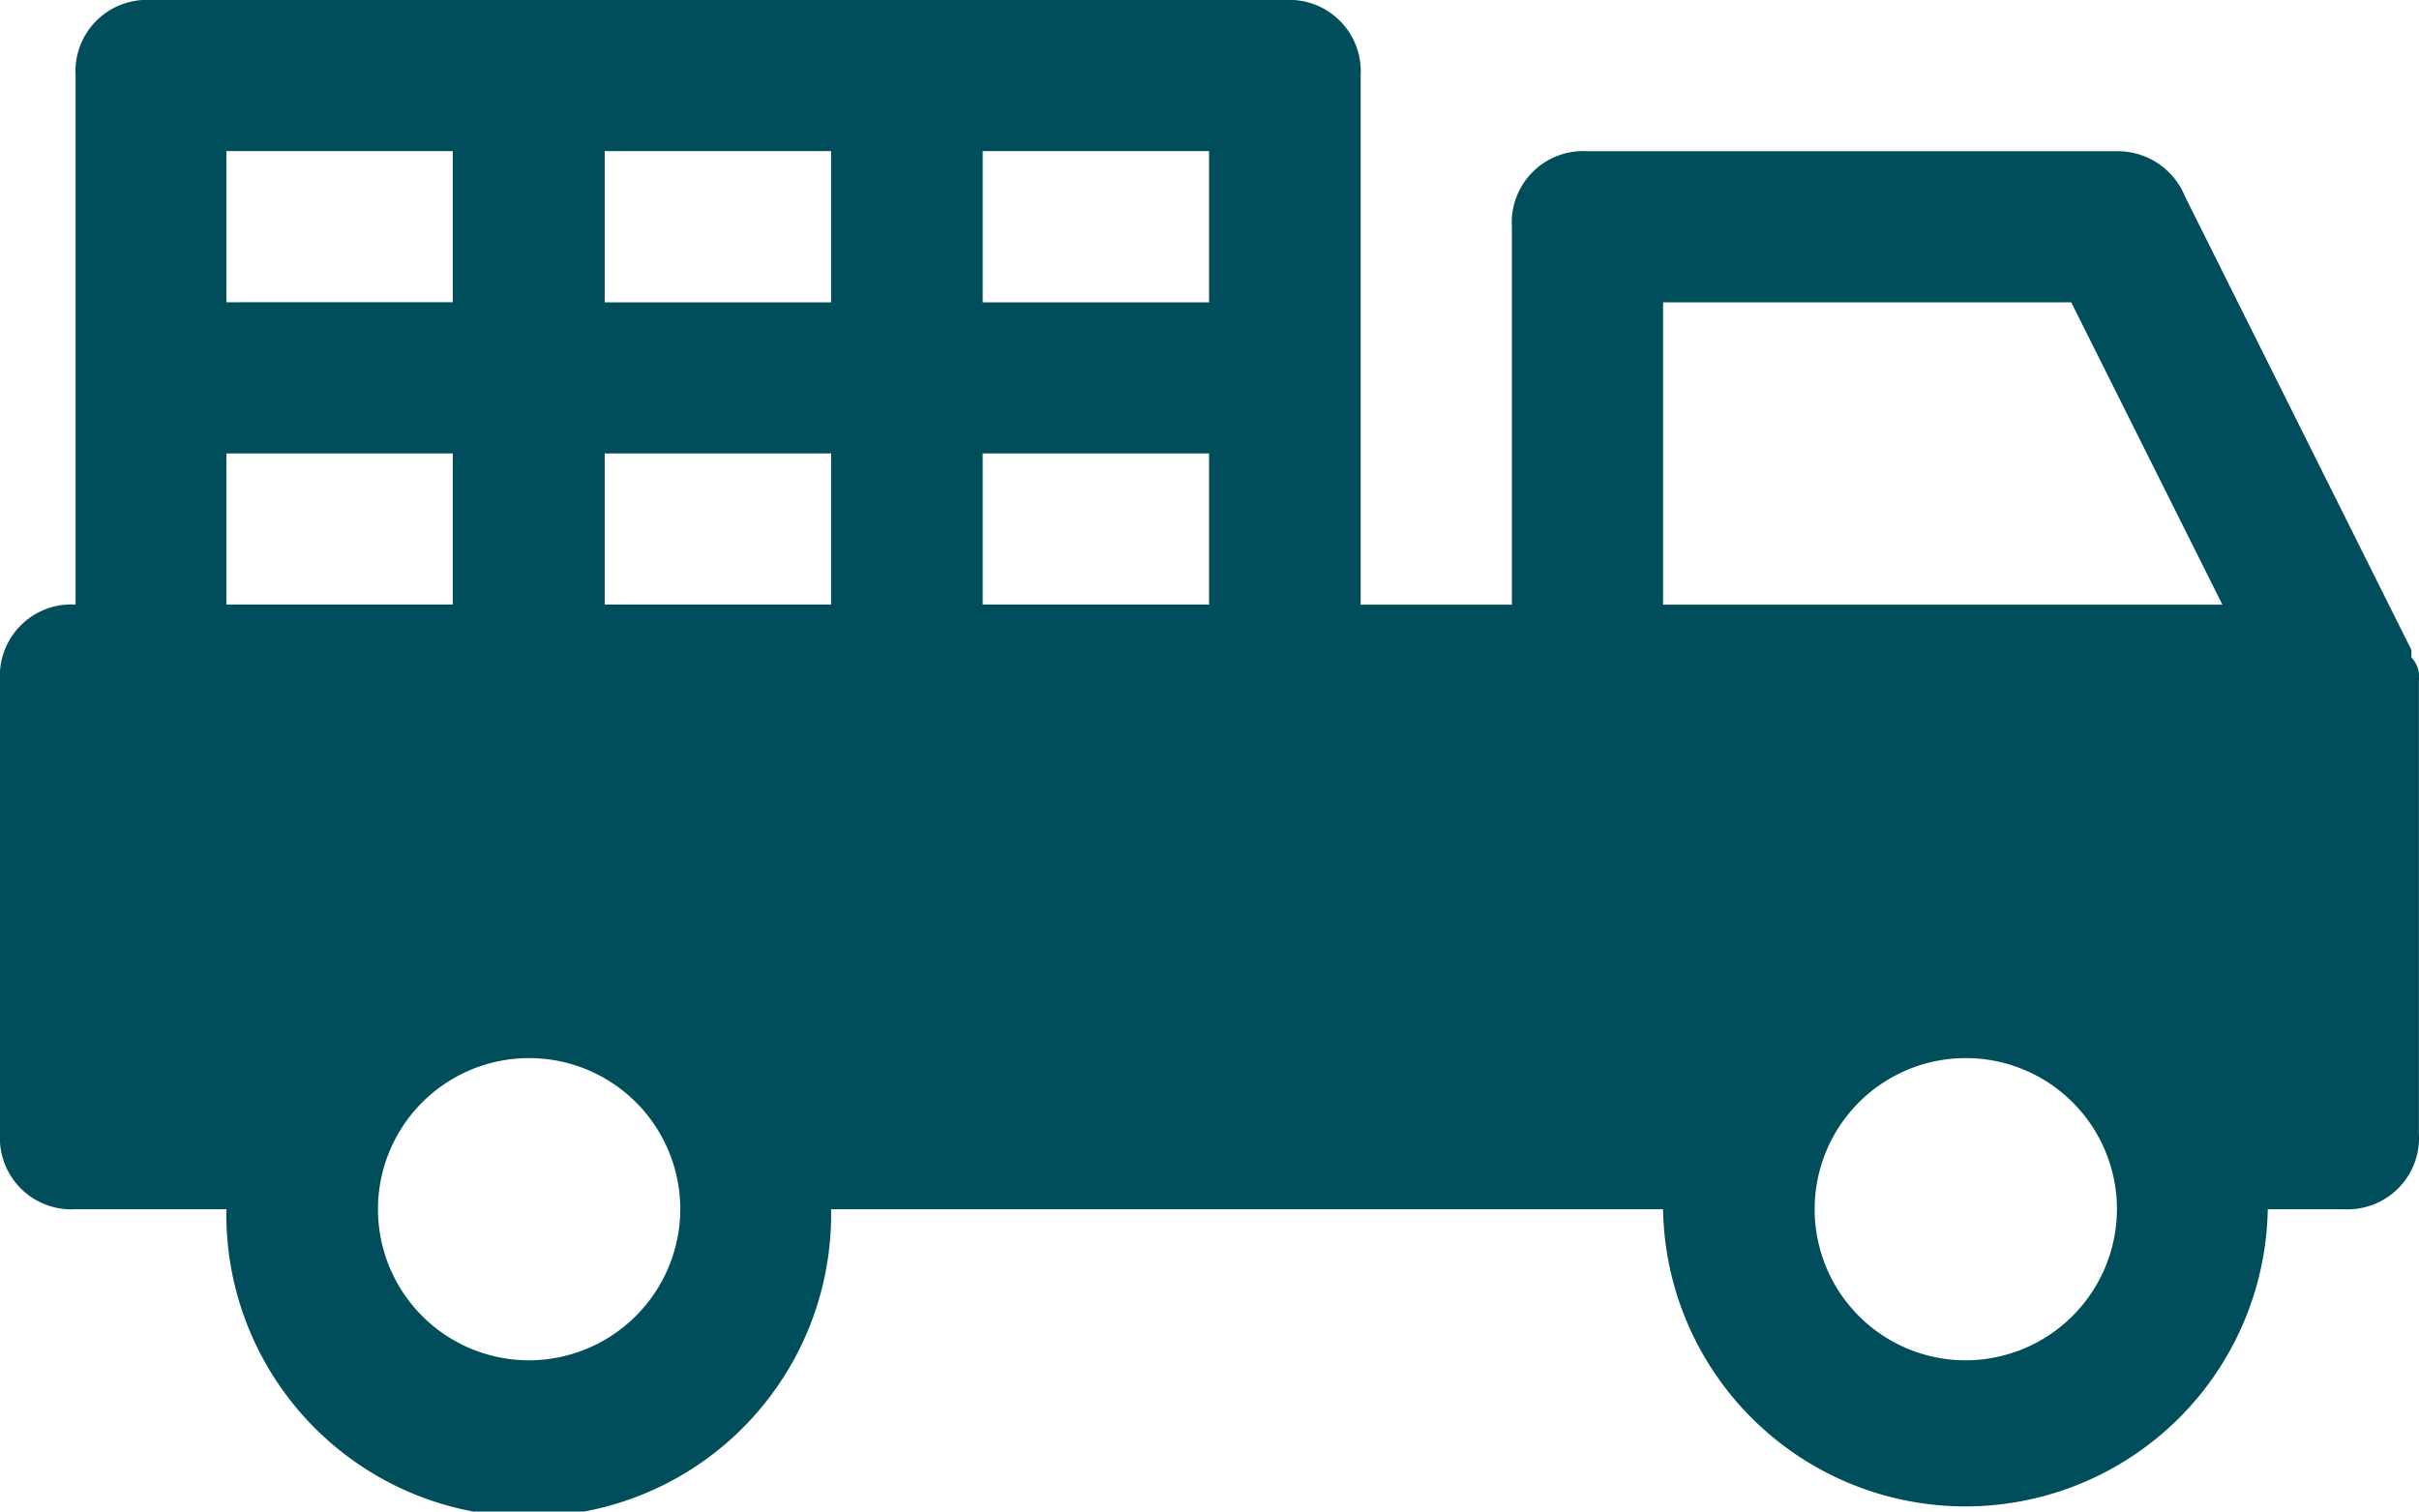
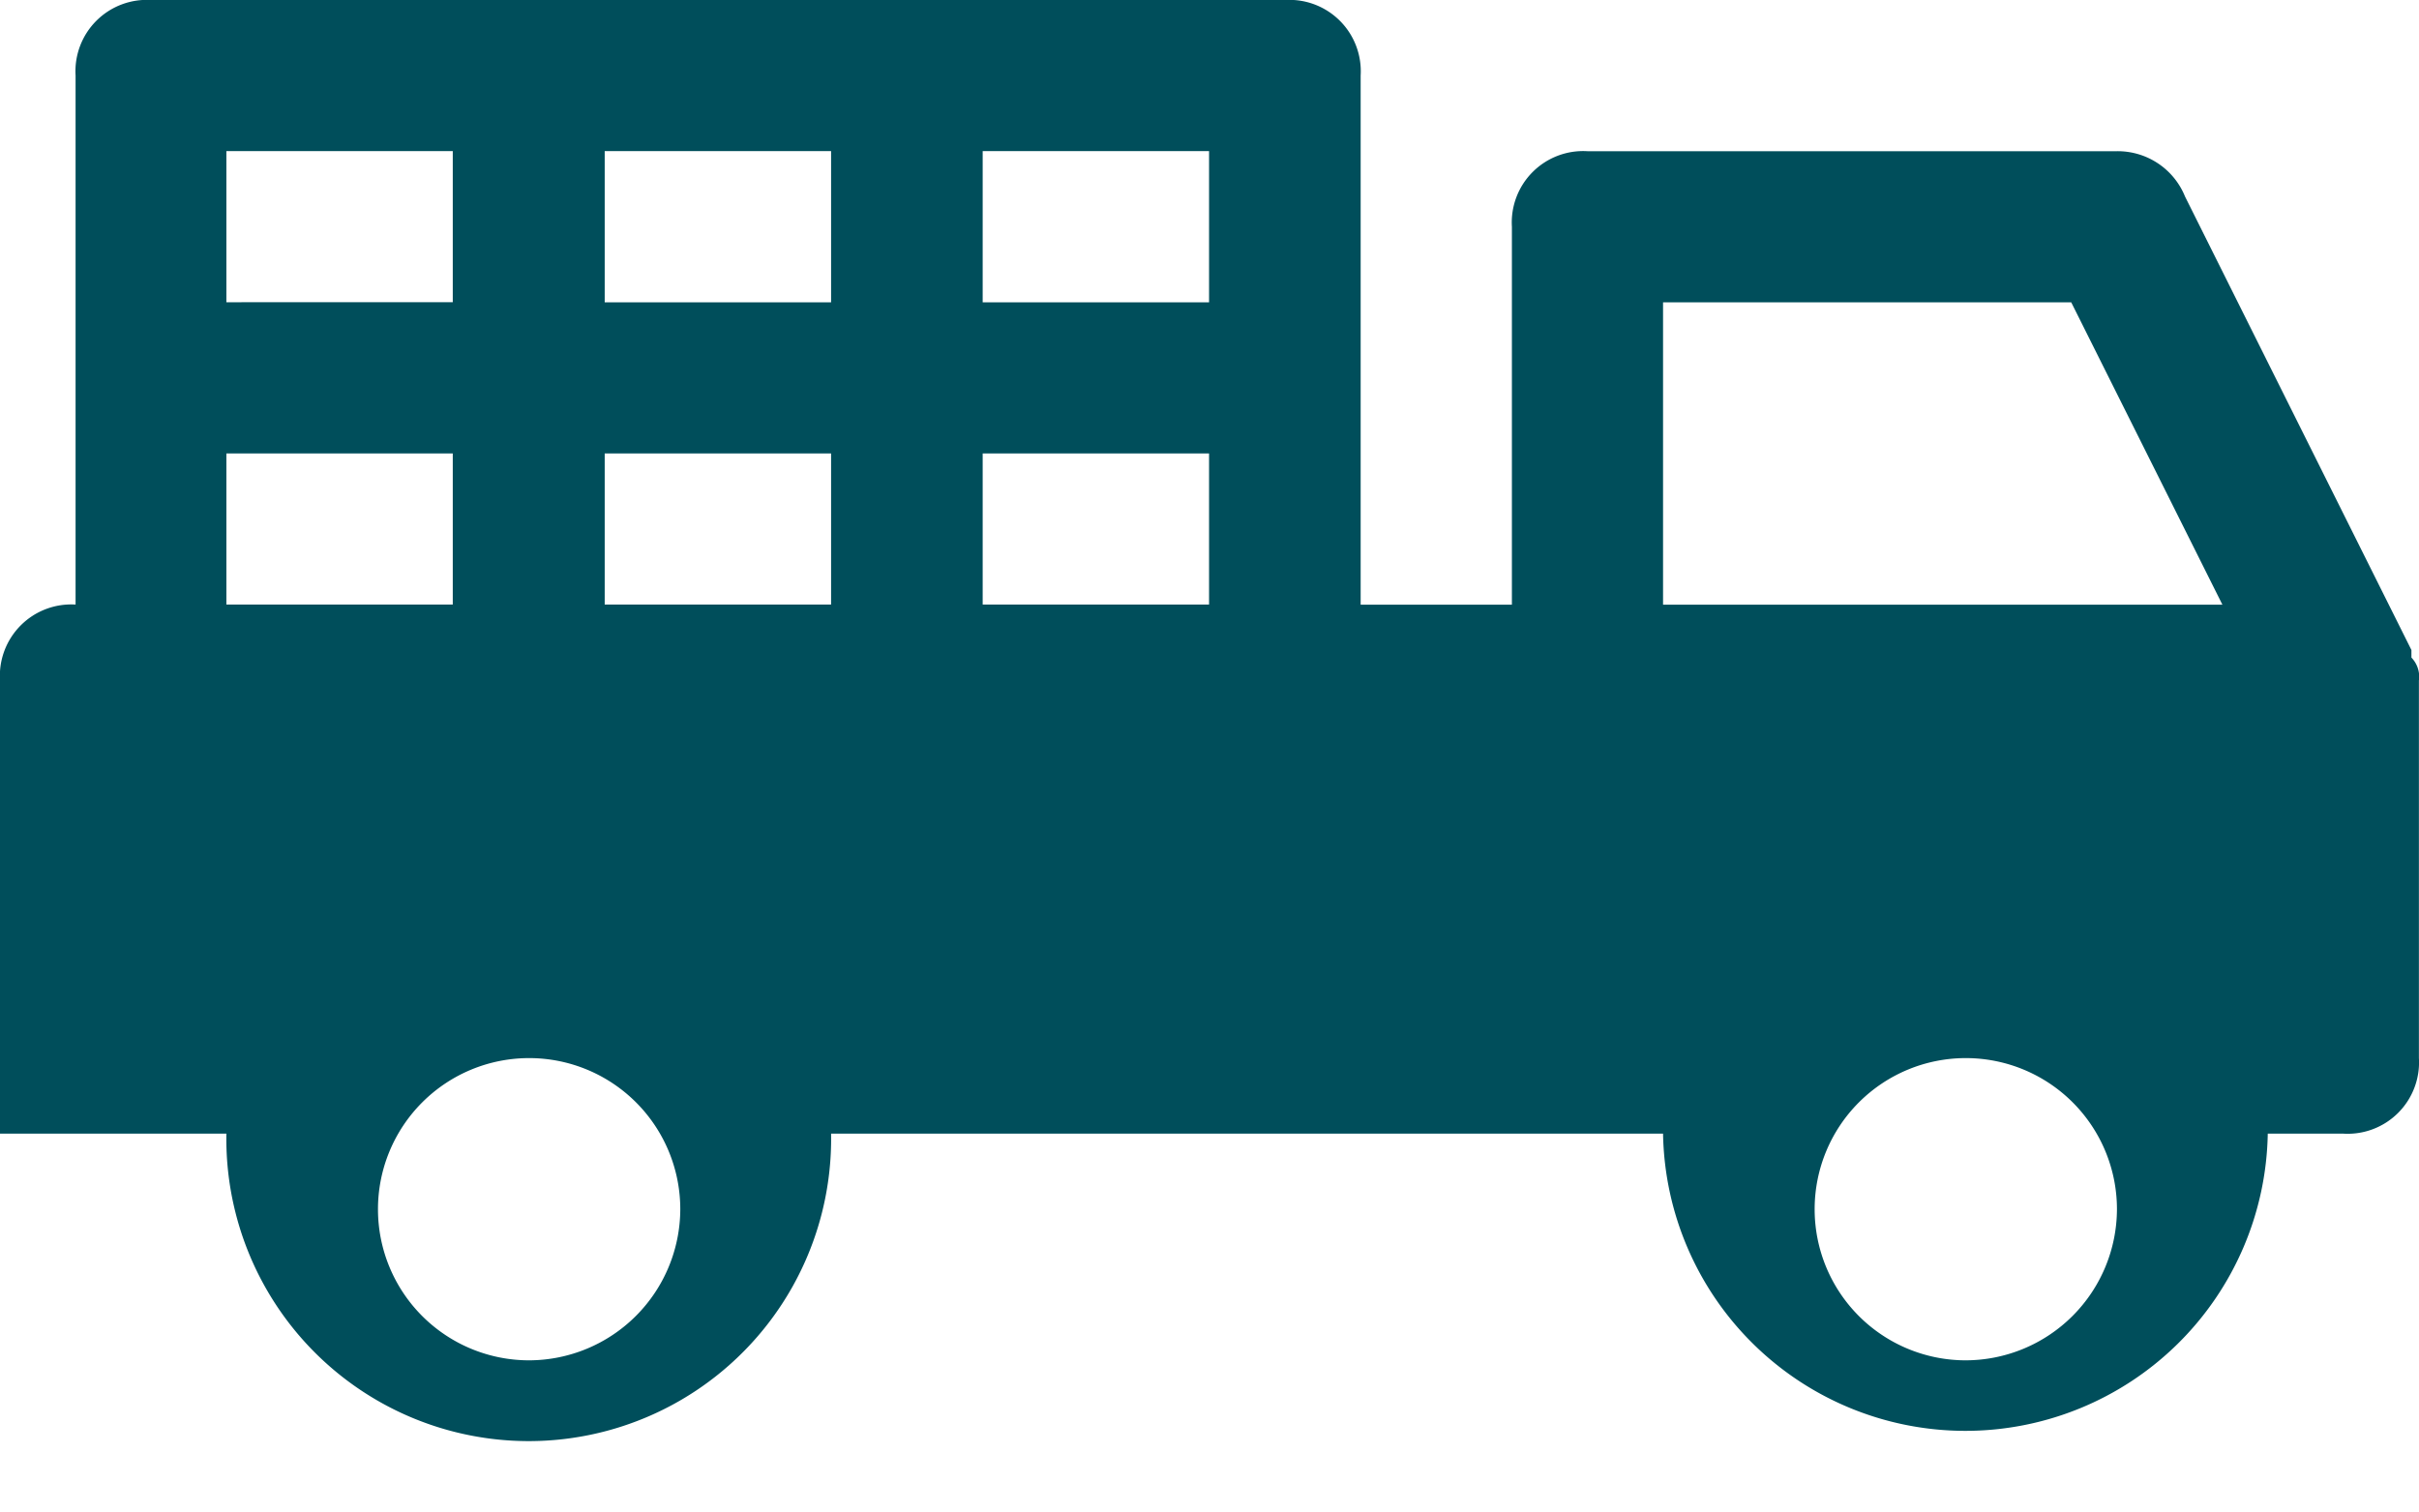
<svg xmlns="http://www.w3.org/2000/svg" width="27.782" height="17.364" viewBox="0 0 27.782 17.364">
  <defs>
    <style>.a{fill:#004e5b;}</style>
  </defs>
-   <path class="a" d="M27.782,15.814a.319.319,0,0,0-.087-.26v-.087h0l-2.6-5.209a.834.834,0,0,0-.781-.521H18.232a.82.82,0,0,0-.868.868v4.341H15.627V8.868A.82.82,0,0,0,14.759,8H1.736a.82.82,0,0,0-.868.868v6.077A.82.82,0,0,0,0,15.814v5.209a.82.82,0,0,0,.868.868H2.6a3.473,3.473,0,1,0,6.945,0H19.1a3.473,3.473,0,0,0,6.945,0h.868a.82.82,0,0,0,.868-.868V15.814ZM19.1,11.473h4.688l1.736,3.473H19.1ZM6.945,14.945V13.209h2.6v1.736Zm4.341-1.736h2.6v1.736h-2.6Zm2.6-1.736h-2.6V9.736h2.6Zm-4.341,0h-2.6V9.736h2.6ZM2.6,9.736h2.6v1.736H2.6Zm0,3.473h2.6v1.736H2.6ZM6.077,23.627a1.736,1.736,0,1,1,1.736-1.736A1.741,1.741,0,0,1,6.077,23.627Zm16.5,0a1.736,1.736,0,1,1,1.736-1.736A1.741,1.741,0,0,1,22.573,23.627Z" transform="translate(0 -8)" />
+   <path class="a" d="M27.782,15.814a.319.319,0,0,0-.087-.26v-.087h0l-2.6-5.209a.834.834,0,0,0-.781-.521H18.232a.82.82,0,0,0-.868.868v4.341H15.627V8.868A.82.82,0,0,0,14.759,8H1.736a.82.82,0,0,0-.868.868v6.077A.82.82,0,0,0,0,15.814v5.209H2.6a3.473,3.473,0,1,0,6.945,0H19.1a3.473,3.473,0,0,0,6.945,0h.868a.82.82,0,0,0,.868-.868V15.814ZM19.1,11.473h4.688l1.736,3.473H19.1ZM6.945,14.945V13.209h2.6v1.736Zm4.341-1.736h2.6v1.736h-2.6Zm2.6-1.736h-2.6V9.736h2.6Zm-4.341,0h-2.6V9.736h2.6ZM2.6,9.736h2.6v1.736H2.6Zm0,3.473h2.6v1.736H2.6ZM6.077,23.627a1.736,1.736,0,1,1,1.736-1.736A1.741,1.741,0,0,1,6.077,23.627Zm16.5,0a1.736,1.736,0,1,1,1.736-1.736A1.741,1.741,0,0,1,22.573,23.627Z" transform="translate(0 -8)" />
</svg>